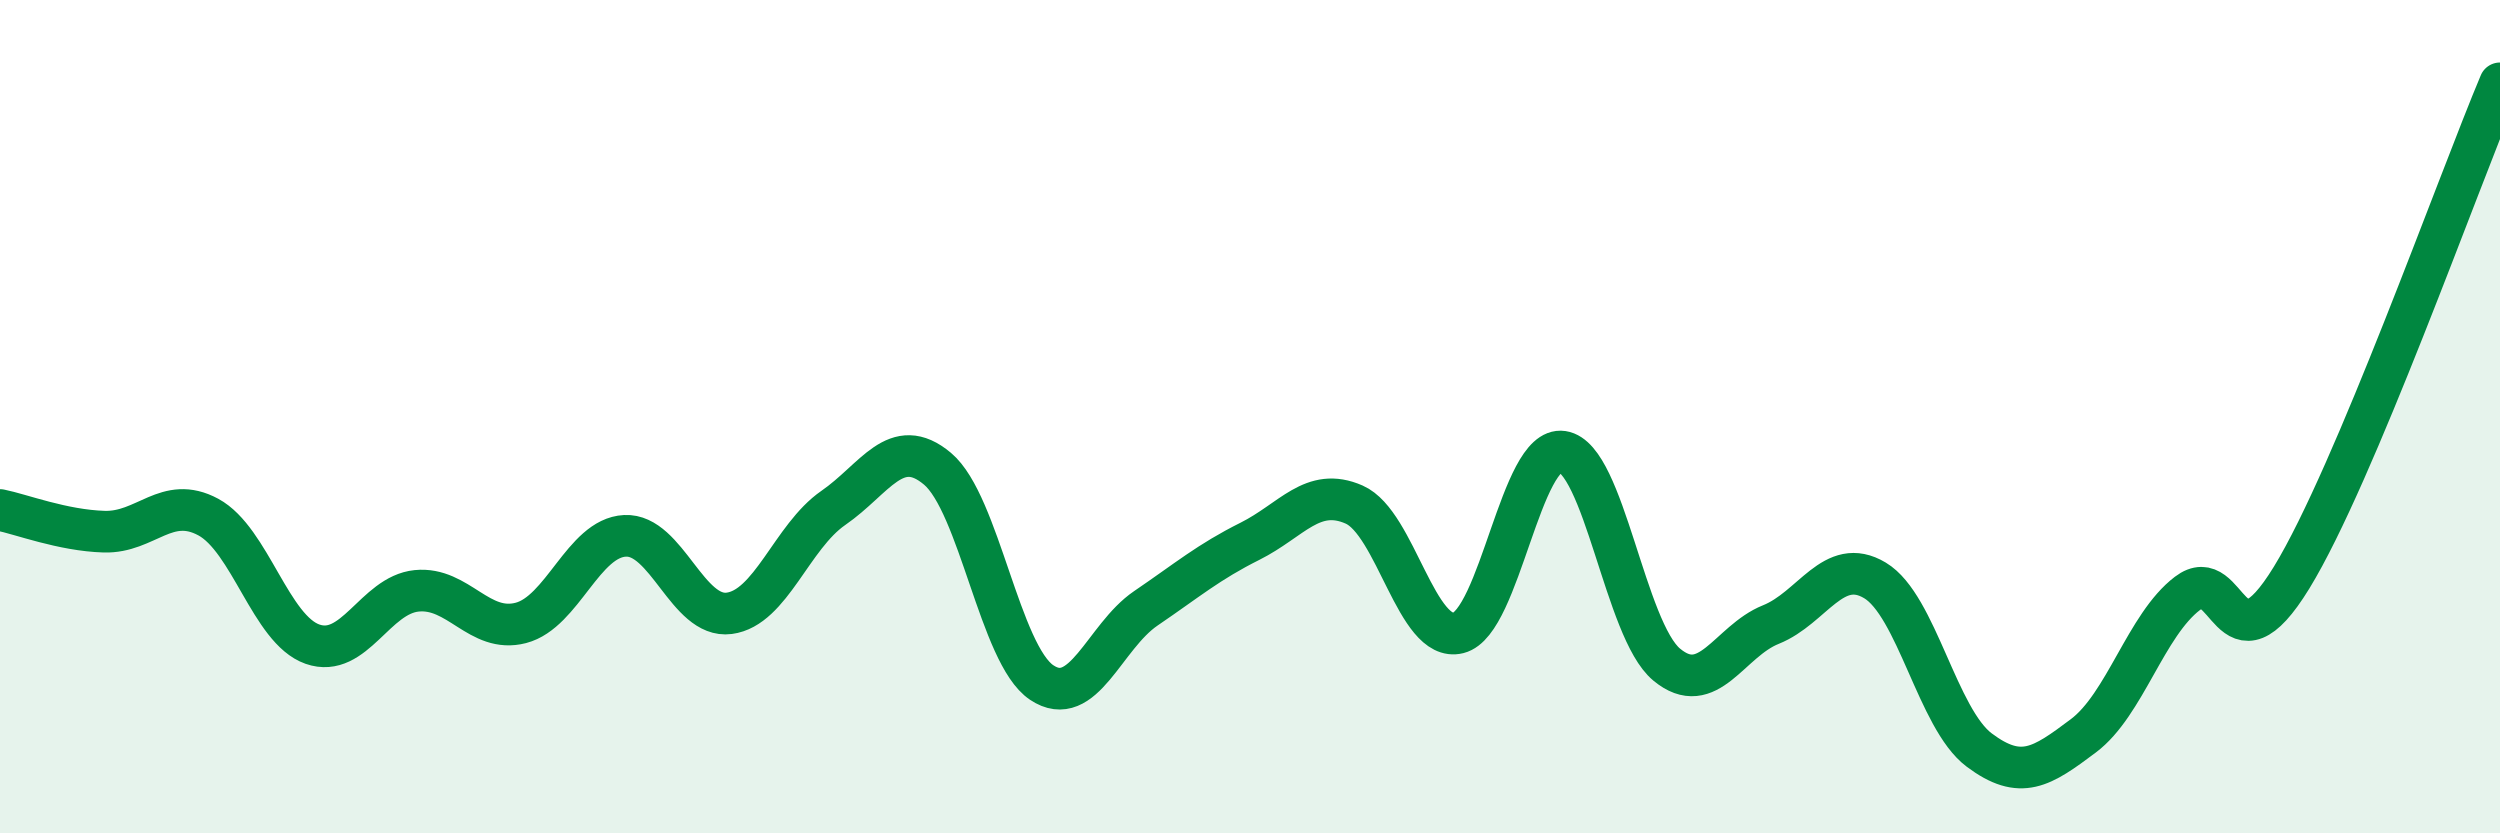
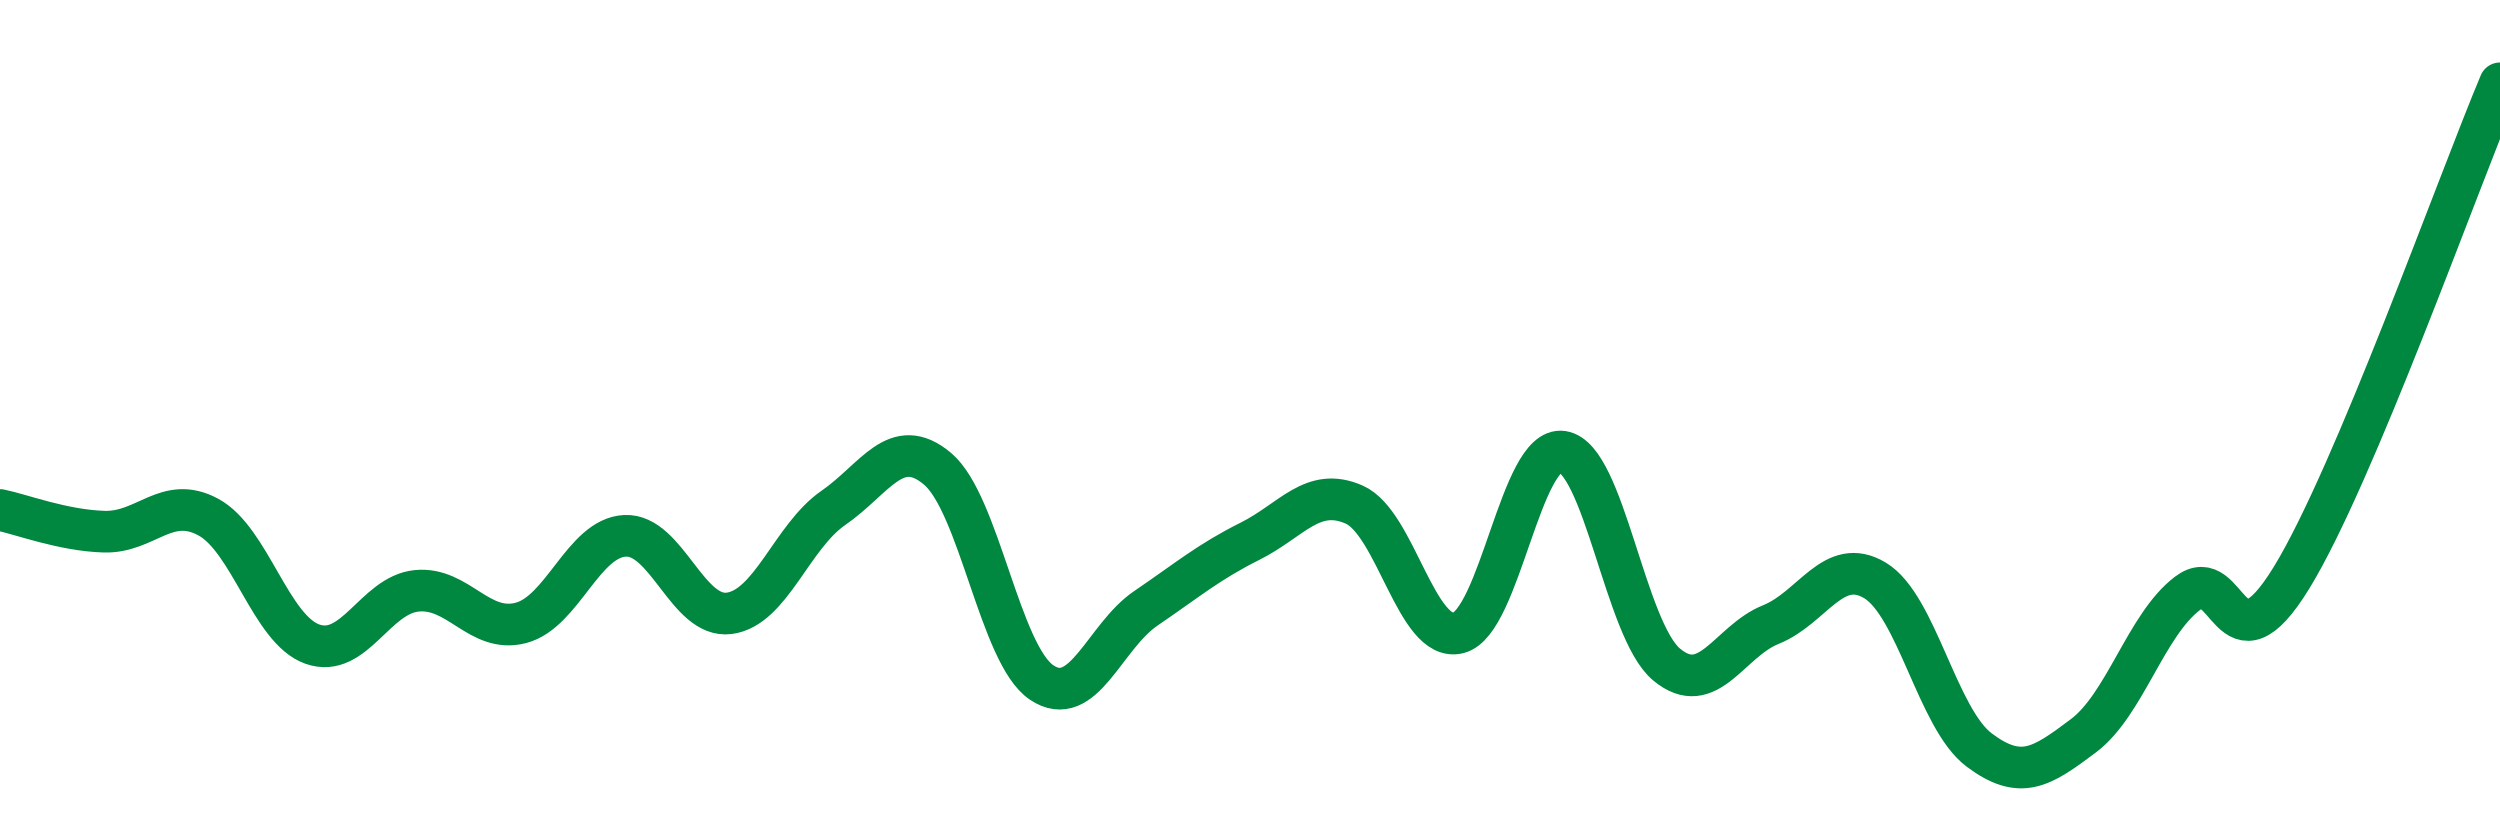
<svg xmlns="http://www.w3.org/2000/svg" width="60" height="20" viewBox="0 0 60 20">
-   <path d="M 0,12.24 C 0.5,12.34 1.5,12.73 2.5,12.76 C 3.5,12.79 4,11.87 5,12.41 C 6,12.95 6.5,15.11 7.5,15.46 C 8.5,15.81 9,14.28 10,14.18 C 11,14.08 11.5,15.21 12.5,14.95 C 13.5,14.69 14,12.91 15,12.86 C 16,12.81 16.5,14.85 17.5,14.72 C 18.5,14.59 19,12.88 20,12.19 C 21,11.5 21.5,10.41 22.5,11.25 C 23.5,12.09 24,15.71 25,16.38 C 26,17.05 26.5,15.28 27.5,14.6 C 28.5,13.92 29,13.49 30,12.99 C 31,12.49 31.5,11.67 32.5,12.11 C 33.5,12.55 34,15.44 35,15.19 C 36,14.94 36.5,10.69 37.5,10.84 C 38.5,10.99 39,15.12 40,15.95 C 41,16.78 41.5,15.39 42.5,14.99 C 43.5,14.59 44,13.33 45,13.93 C 46,14.53 46.5,17.25 47.5,18 C 48.5,18.75 49,18.41 50,17.66 C 51,16.91 51.5,15 52.5,14.24 C 53.5,13.48 53.5,16.31 55,13.86 C 56.5,11.41 59,4.37 60,2L60 20L0 20Z" fill="#008740" opacity="0.1" stroke-linecap="round" stroke-linejoin="round" />
  <path d="M 0,12.24 C 0.5,12.34 1.5,12.73 2.5,12.76 C 3.5,12.79 4,11.87 5,12.41 C 6,12.95 6.5,15.11 7.5,15.46 C 8.5,15.81 9,14.28 10,14.18 C 11,14.08 11.5,15.21 12.5,14.95 C 13.5,14.69 14,12.91 15,12.86 C 16,12.81 16.5,14.85 17.5,14.72 C 18.5,14.59 19,12.88 20,12.19 C 21,11.5 21.5,10.41 22.5,11.25 C 23.5,12.09 24,15.71 25,16.38 C 26,17.05 26.5,15.28 27.5,14.6 C 28.5,13.92 29,13.49 30,12.99 C 31,12.49 31.5,11.67 32.5,12.11 C 33.5,12.55 34,15.44 35,15.19 C 36,14.94 36.5,10.69 37.5,10.84 C 38.5,10.99 39,15.12 40,15.95 C 41,16.78 41.5,15.39 42.5,14.99 C 43.5,14.59 44,13.33 45,13.93 C 46,14.53 46.5,17.25 47.5,18 C 48.5,18.75 49,18.41 50,17.66 C 51,16.91 51.5,15 52.5,14.24 C 53.5,13.48 53.5,16.31 55,13.86 C 56.5,11.41 59,4.37 60,2" stroke="#008740" stroke-width="1" fill="none" stroke-linecap="round" stroke-linejoin="round" />
</svg>